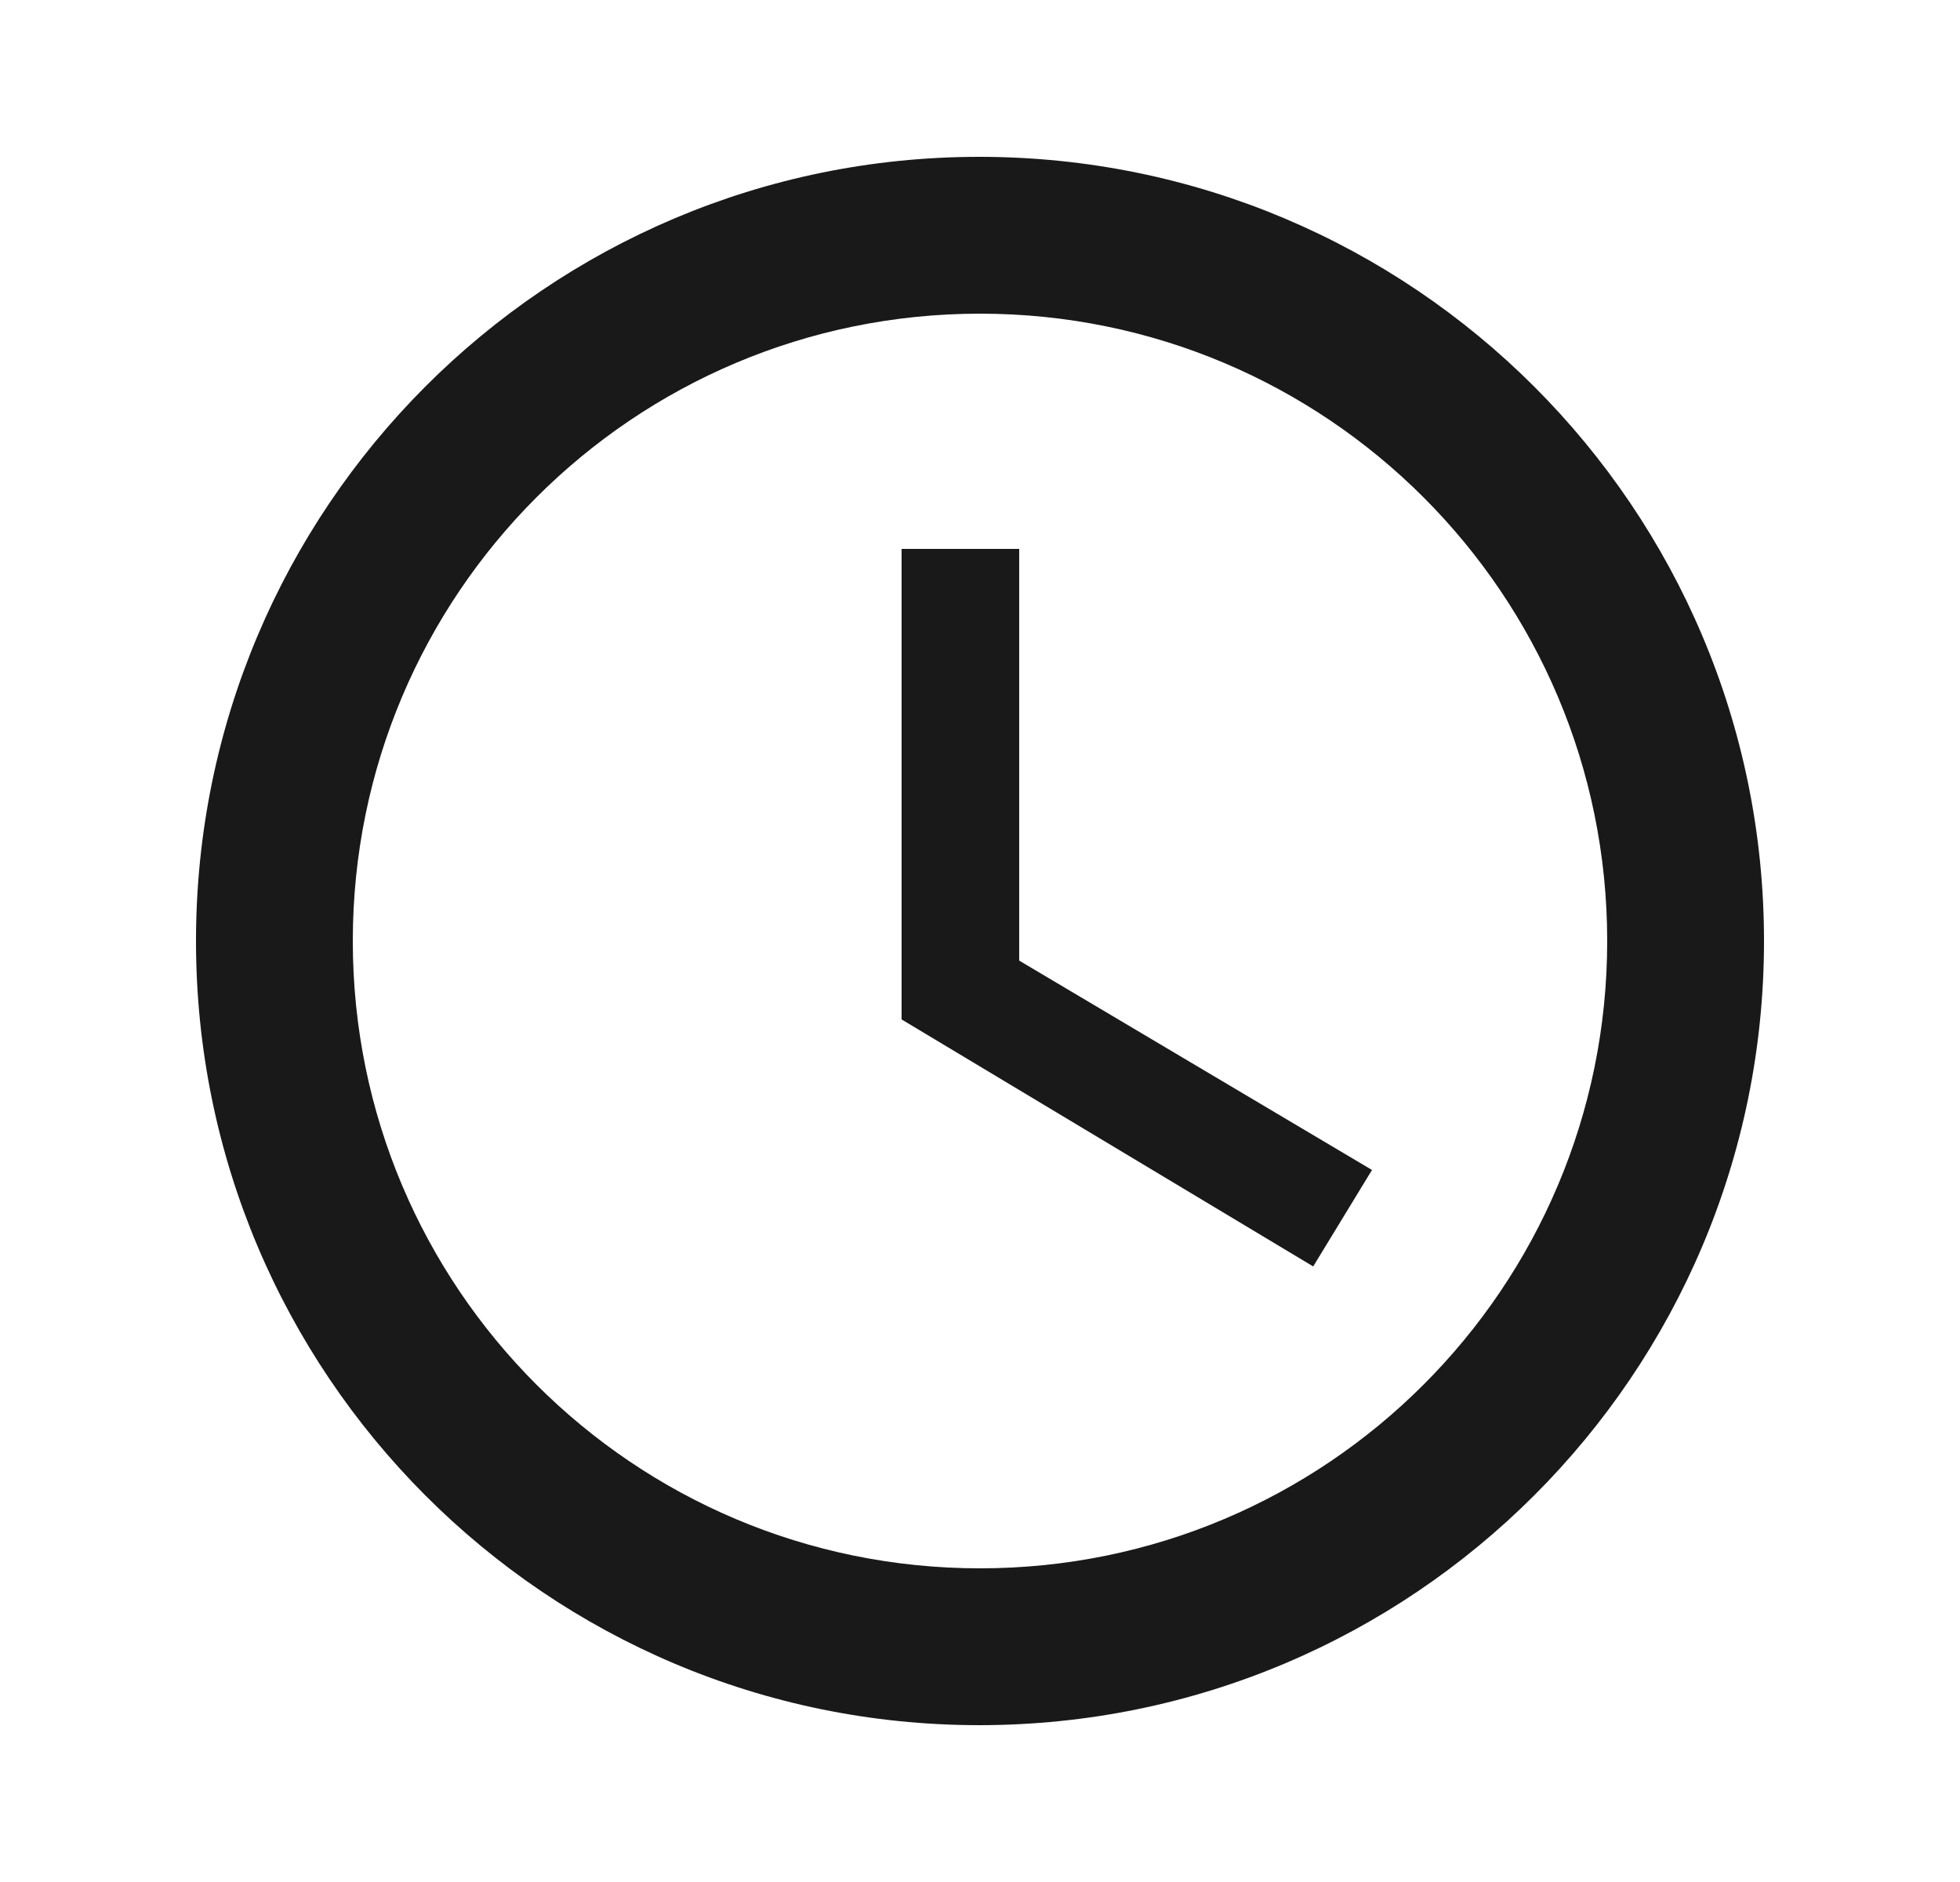
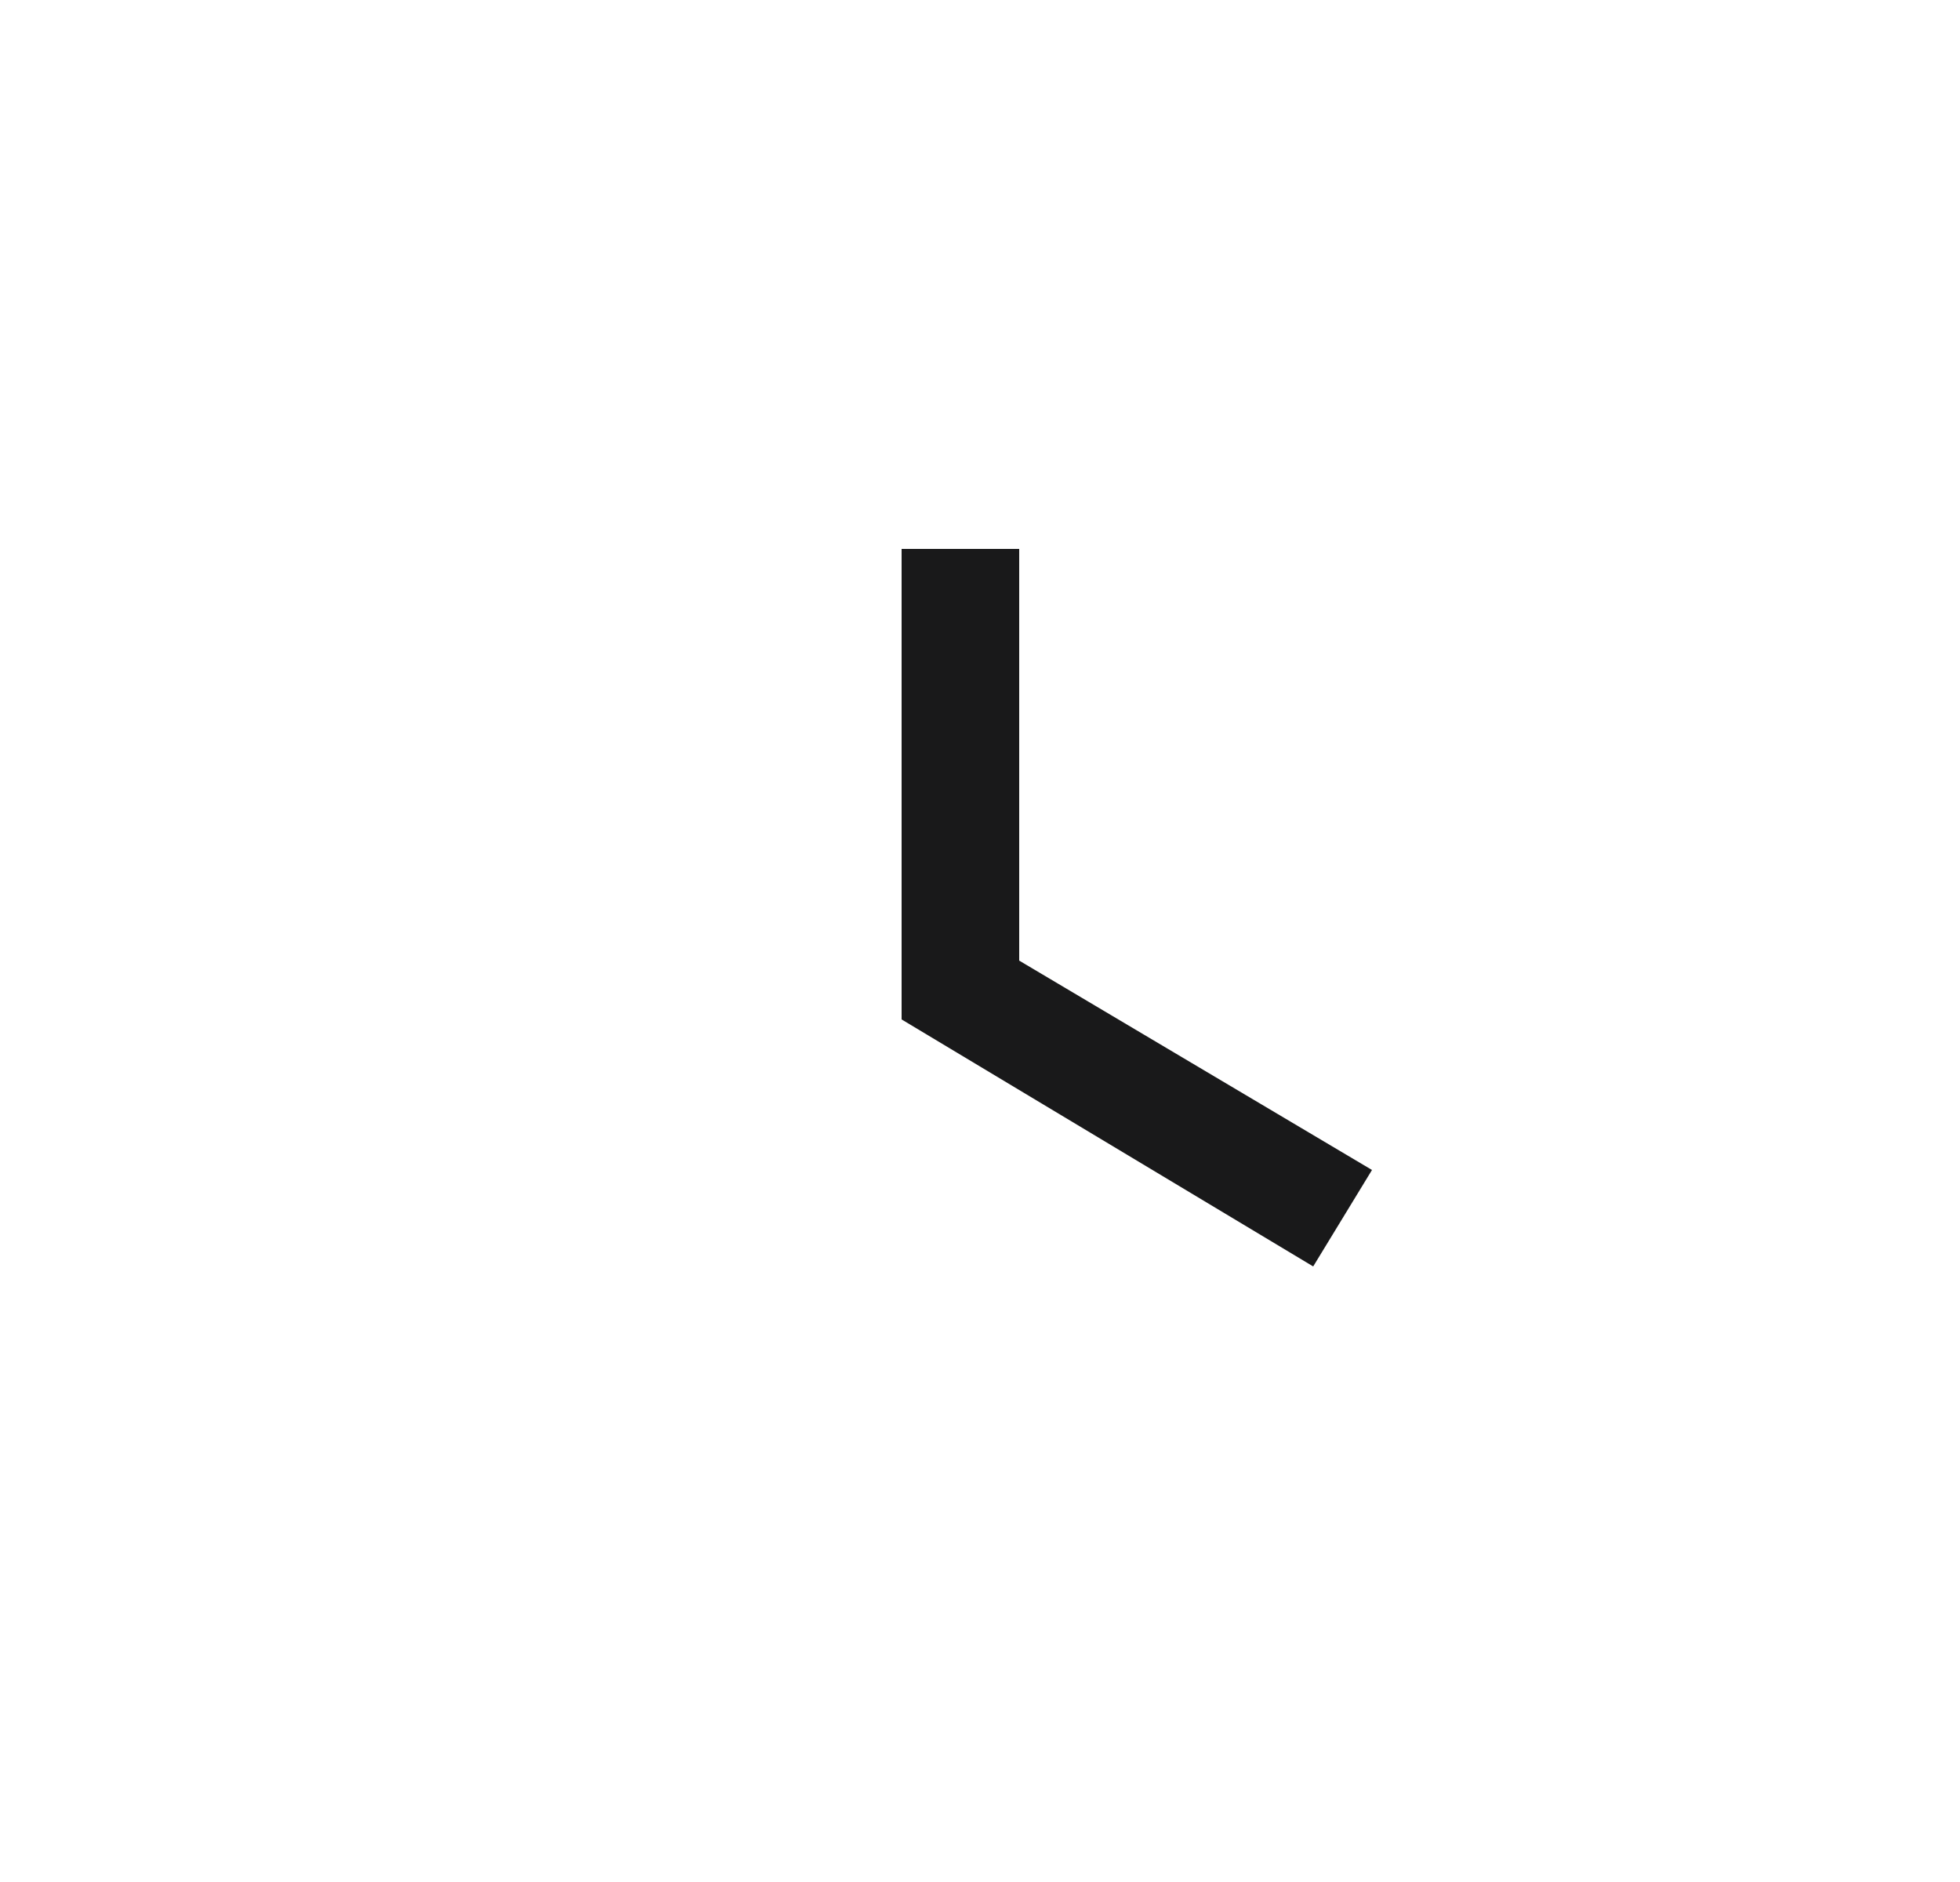
<svg xmlns="http://www.w3.org/2000/svg" width="25" height="24" viewBox="0 0 25 24" fill="none">
-   <path d="M12.49 2C6.97 2 2.5 6.48 2.5 12C2.5 17.52 6.97 22 12.49 22C18.02 22 22.5 17.52 22.5 12C22.5 6.48 18.02 2 12.49 2ZM12.5 20C8.08 20 4.5 16.42 4.5 12C4.5 7.58 8.08 4 12.5 4C16.92 4 20.5 7.58 20.5 12C20.5 16.42 16.92 20 12.5 20Z" fill="#19191A" />
  <path d="M13 7H11.5V13L16.75 16.15L17.5 14.92L13 12.25V7Z" fill="#19191A" />
</svg>